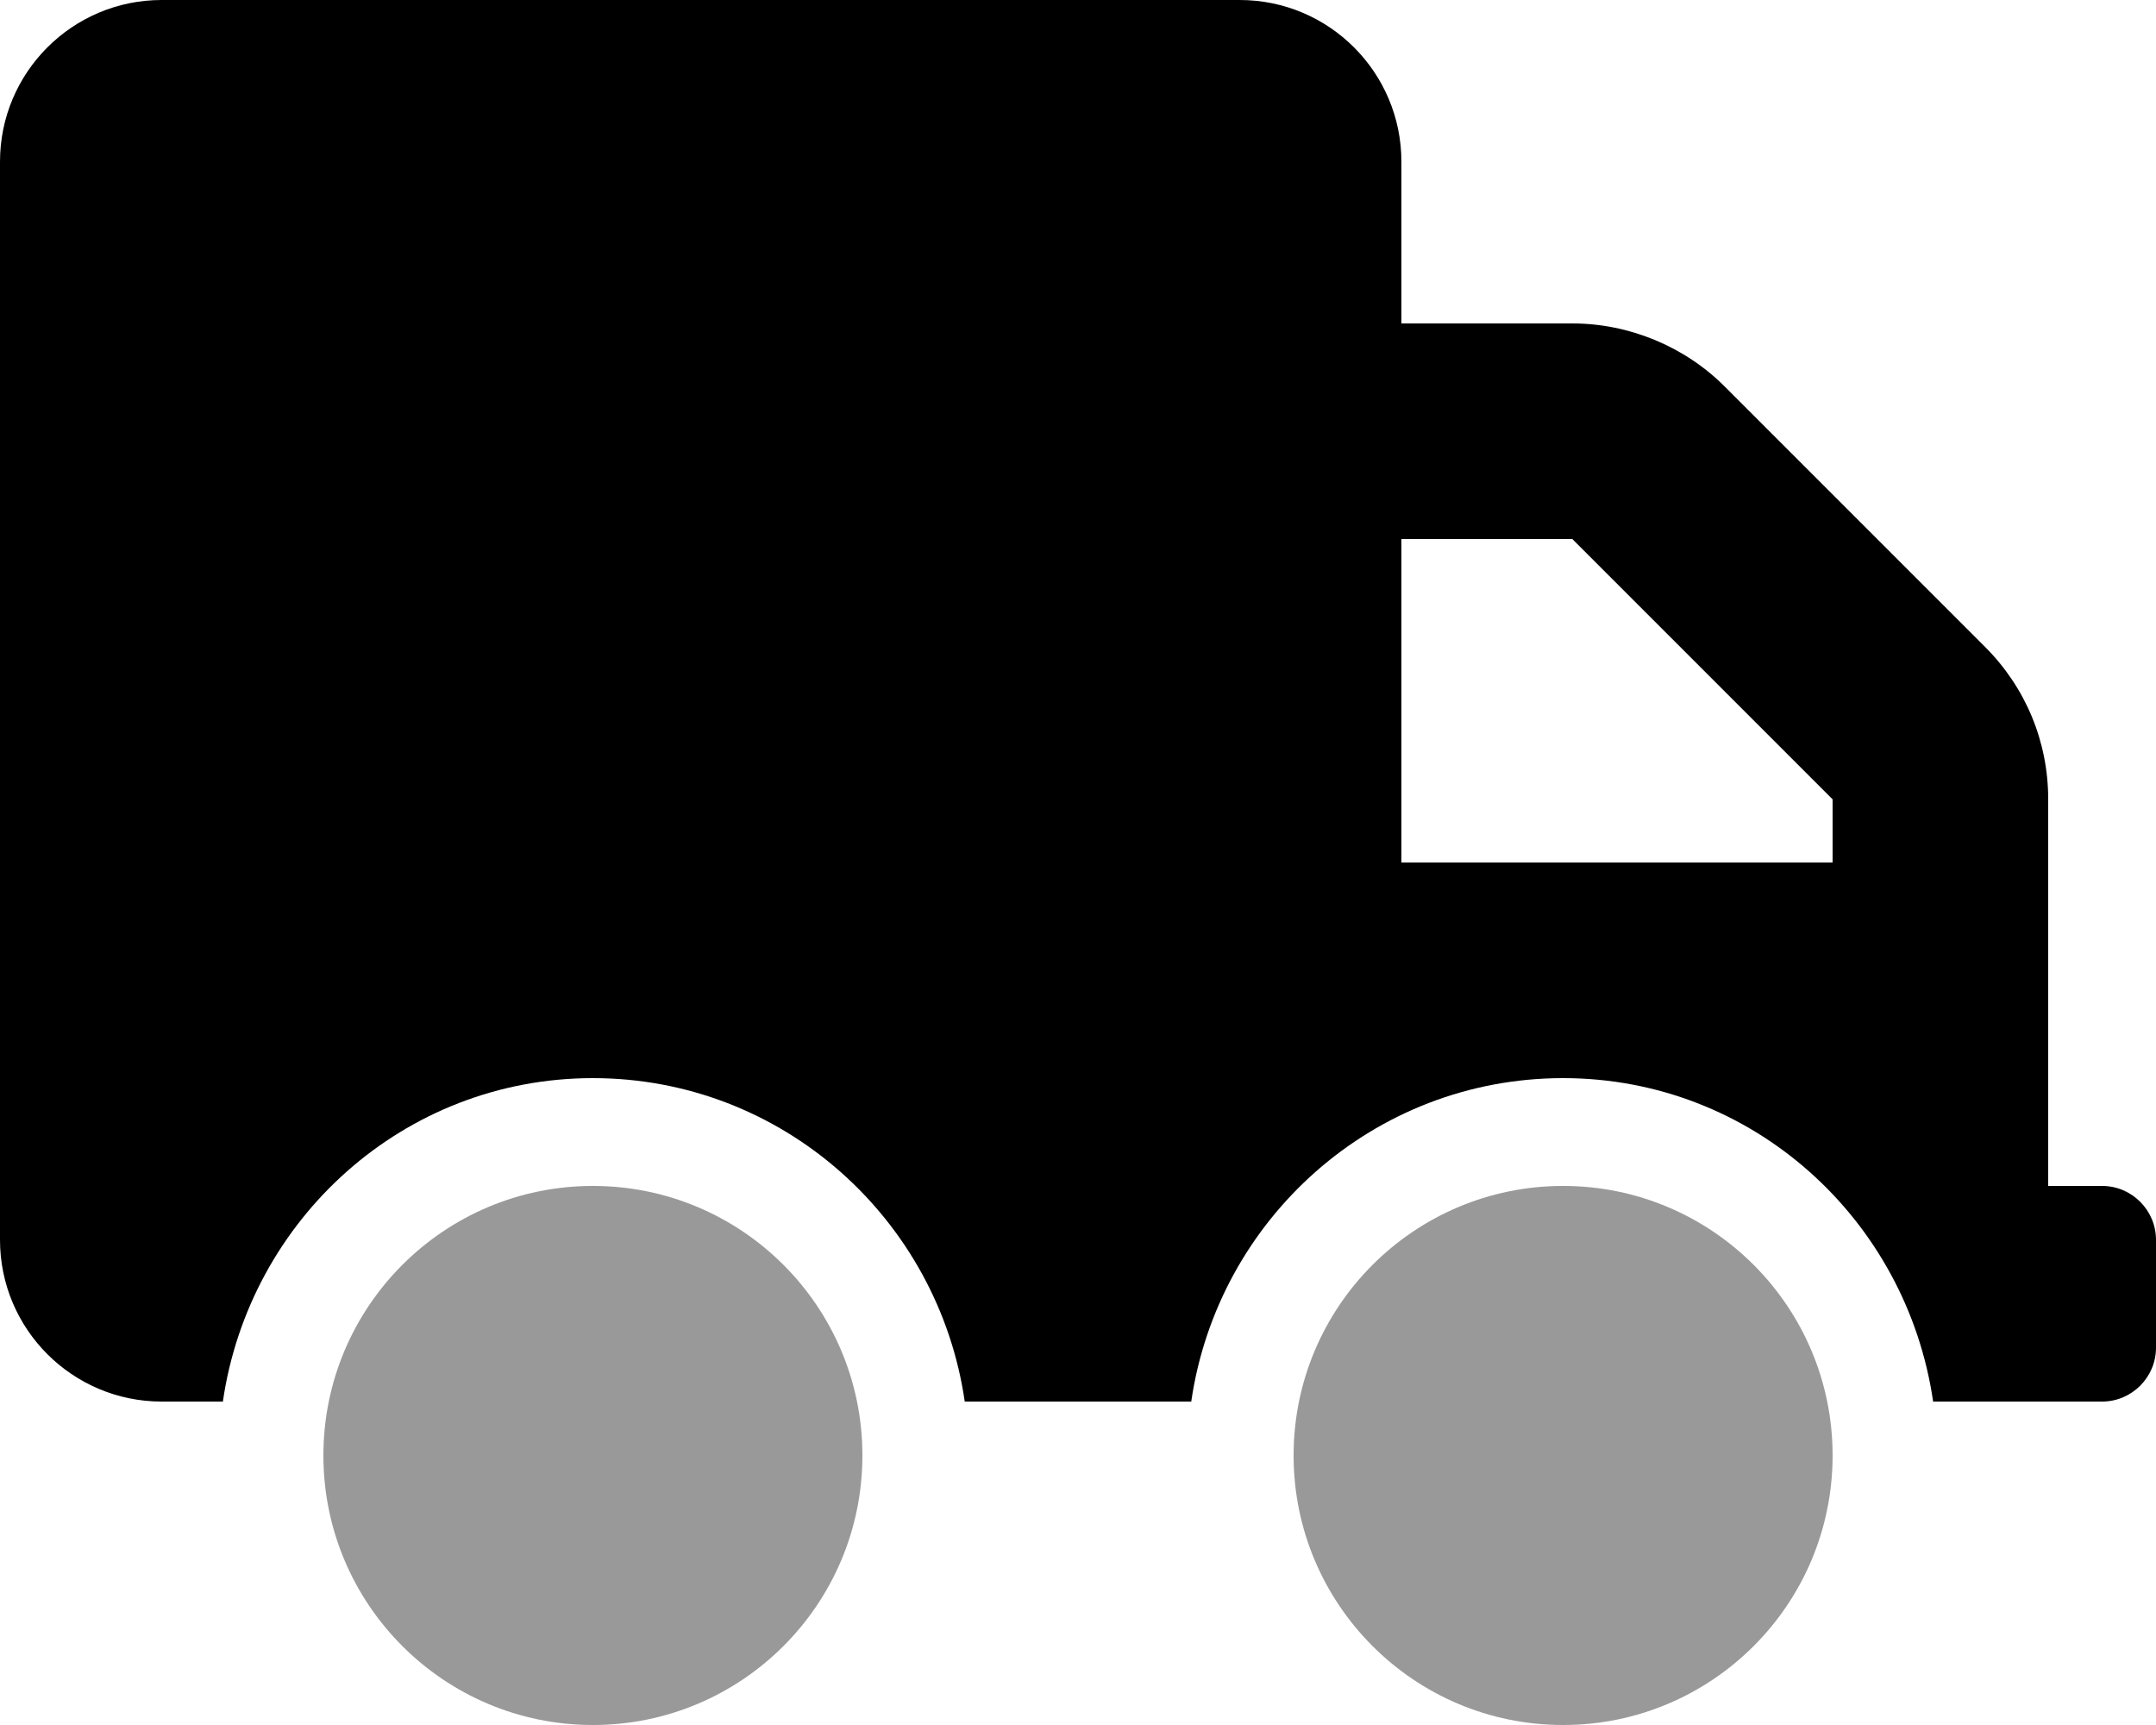
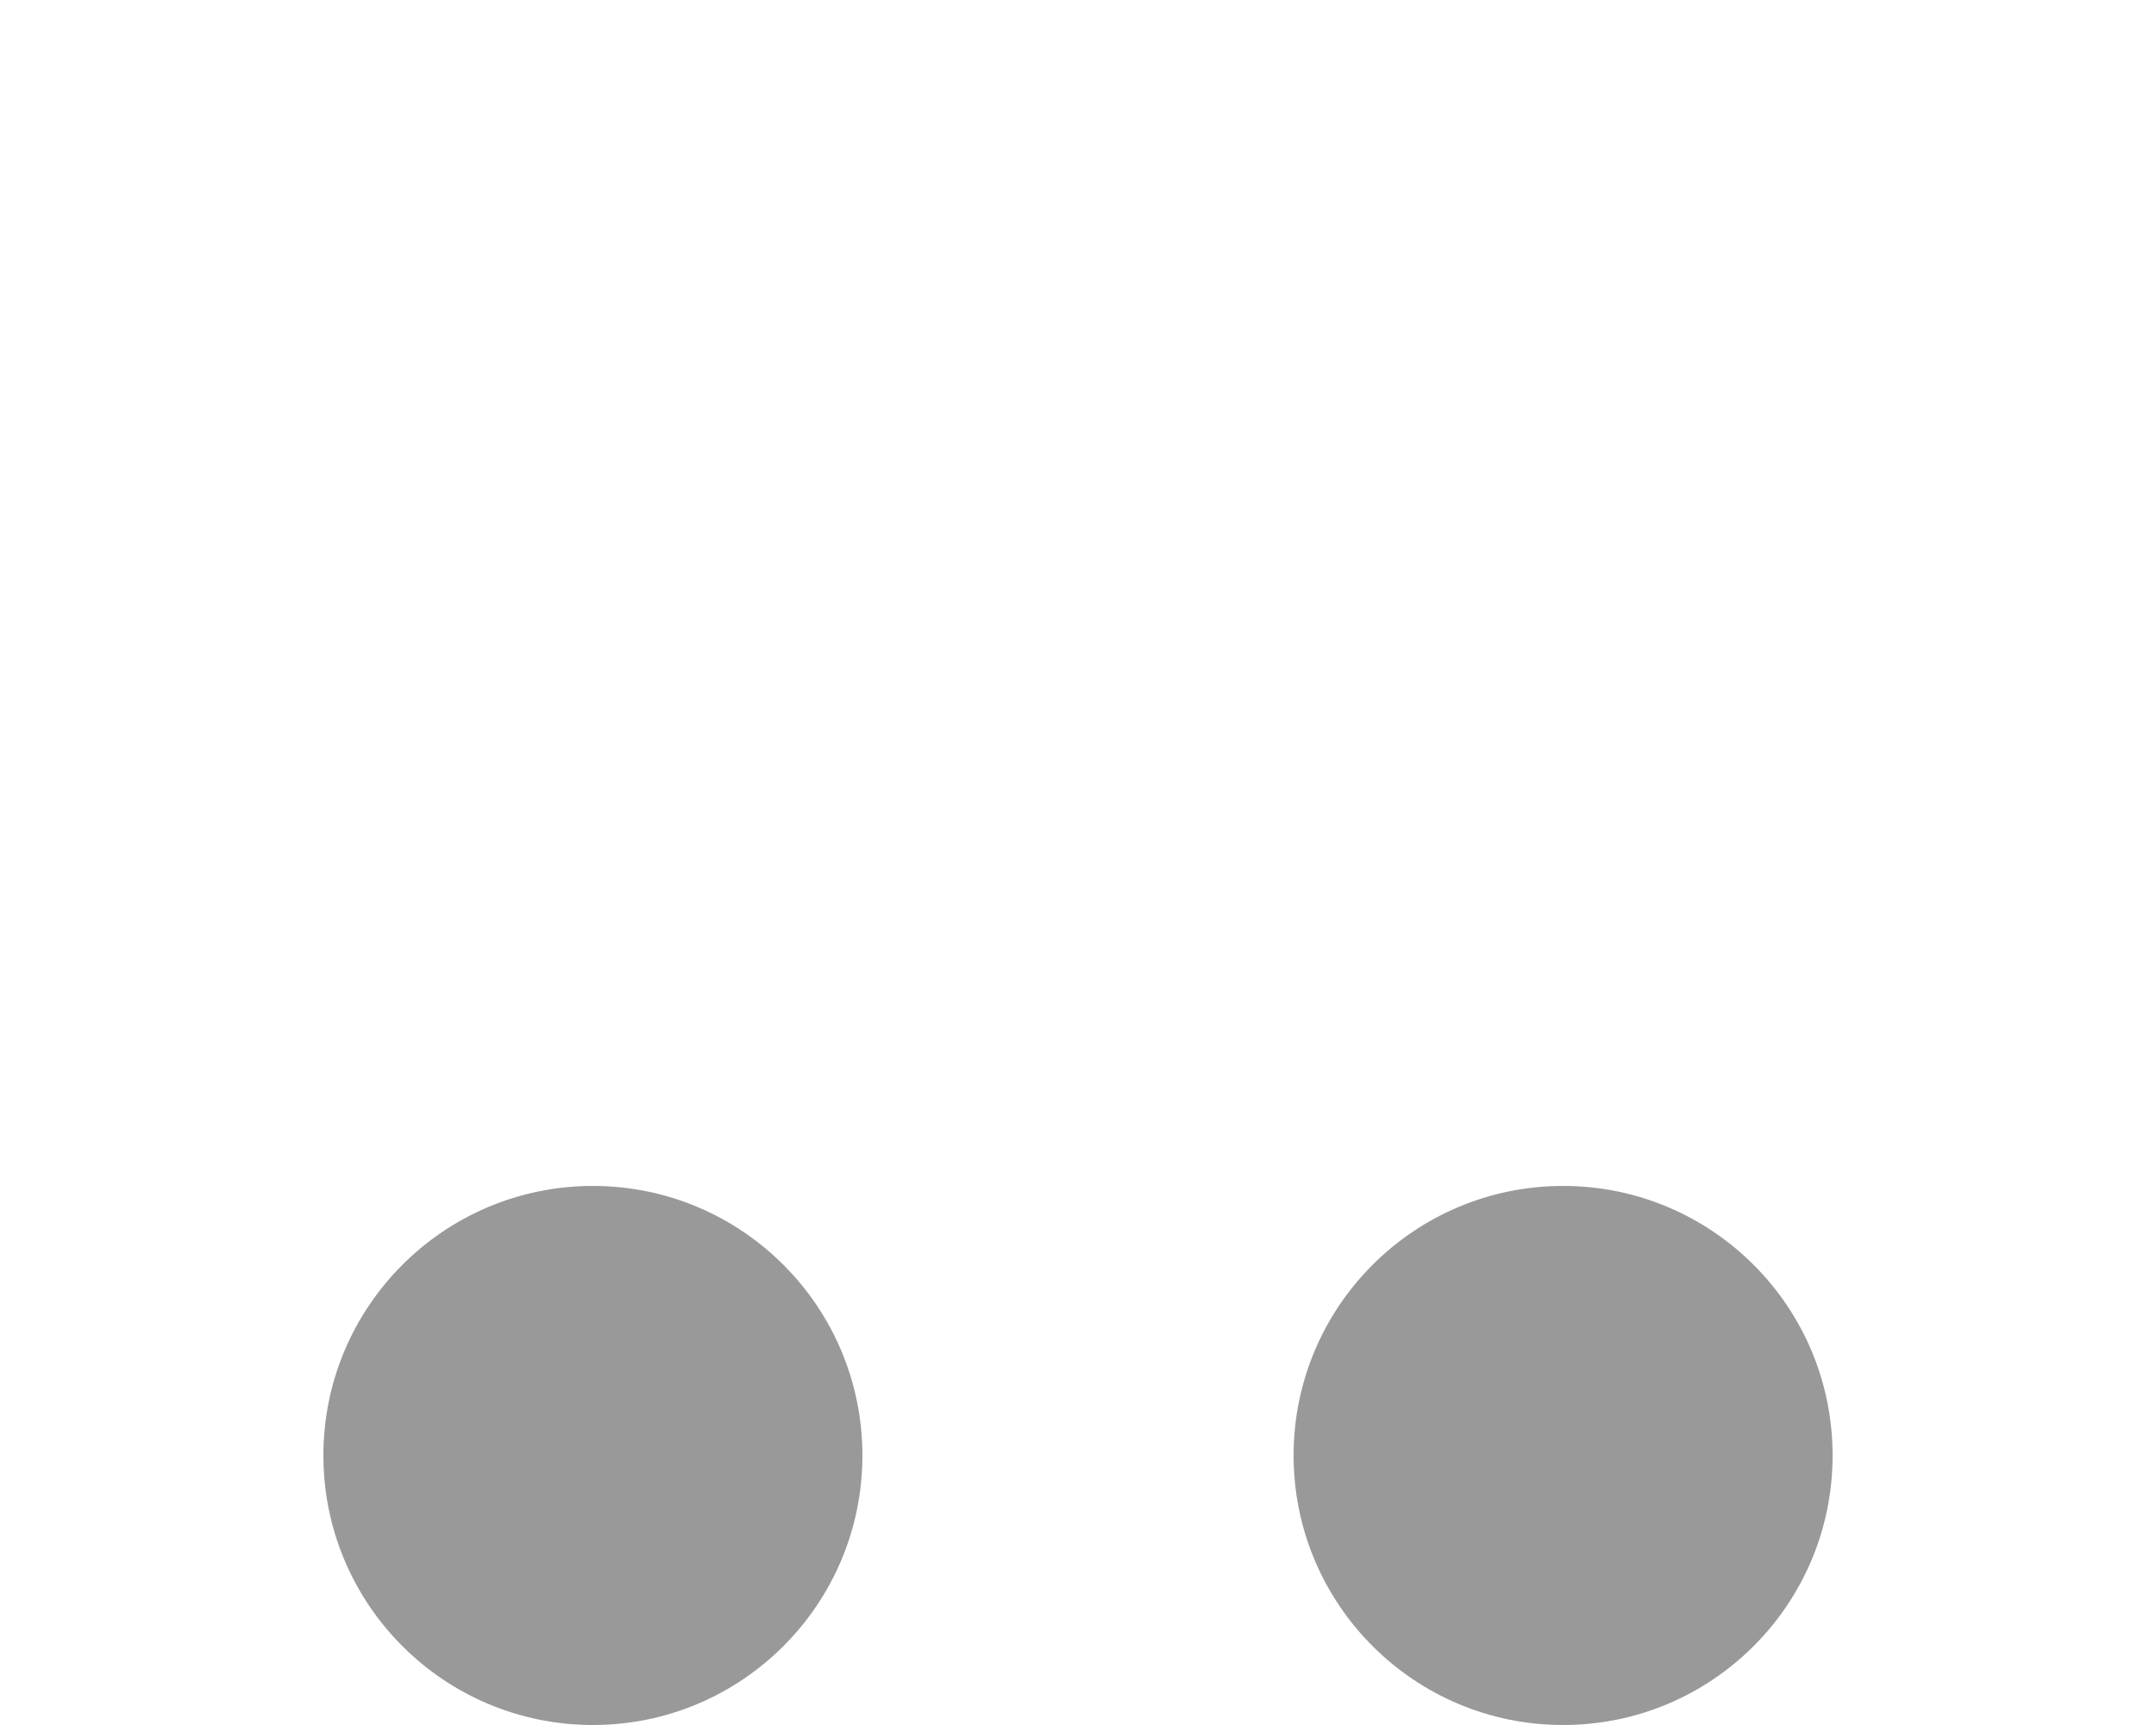
<svg xmlns="http://www.w3.org/2000/svg" viewBox="0 0 640 512">
  <defs>
    <style>.fa-secondary{opacity:.4}</style>
  </defs>
  <path d="M464 352C419.816 352 384 387.816 384 432C384 476.182 419.816 512 464 512S544 476.182 544 432C544 387.816 508.184 352 464 352ZM176 352C131.816 352 96 387.816 96 432C96 476.182 131.816 512 176 512S256 476.182 256 432C256 387.816 220.184 352 176 352Z" class="fa-secondary" />
-   <path d="M624 416C632.812 416 640 408.797 640 400V368C640 359.203 632.812 352 624 352H608V237.25C608 220.156 601.344 204.094 589.25 192L512 114.75C500.094 102.828 483.594 96 466.75 96H416V48C416 21.5 394.5 0 368 0H48C21.5 0 0 21.5 0 48V368C0 394.5 21.5 416 48 416H66.158C74.027 361.926 119.777 320 176 320C232.279 320 278.535 361.861 286.383 416H353.617C361.465 361.861 407.721 320 464 320C520.223 320 565.973 361.926 573.842 416H624ZM416 256V160H466.75L544 237.25V256H416Z" class="fa-primary" />
</svg>